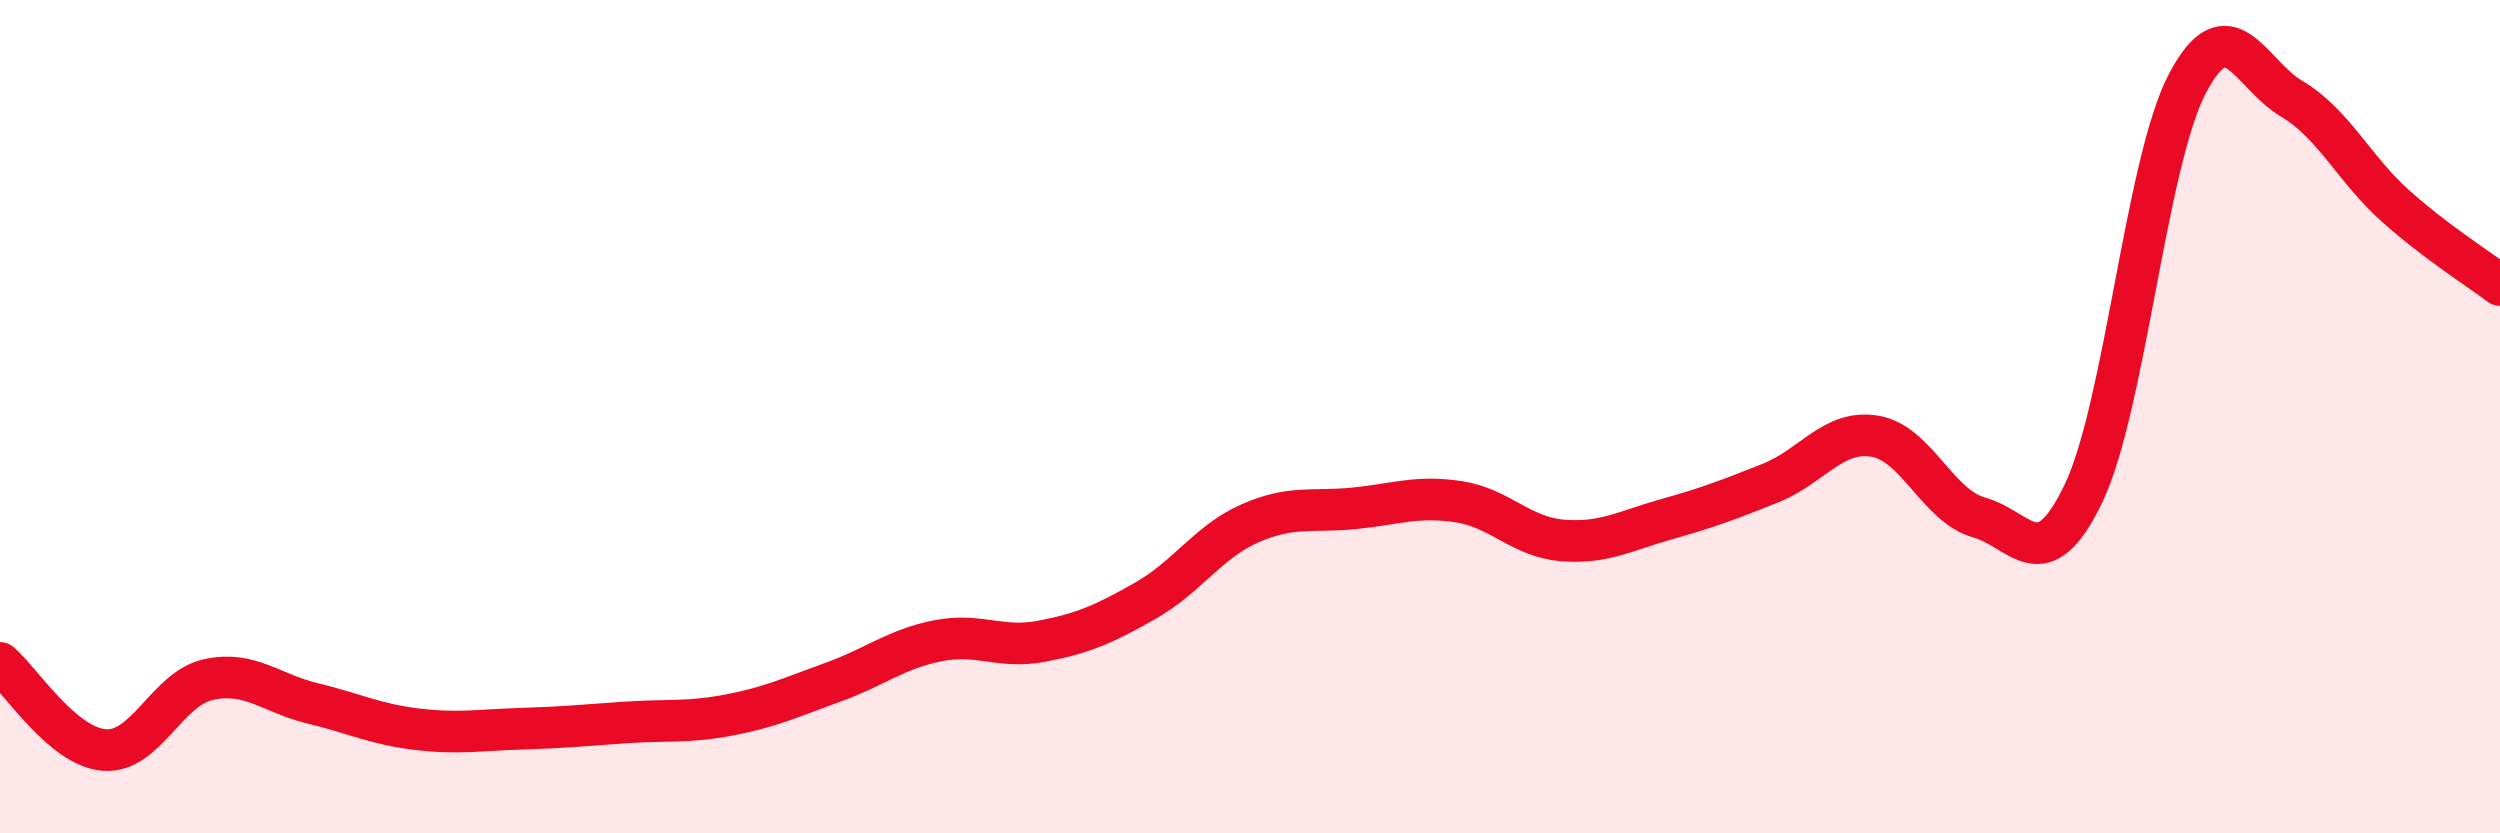
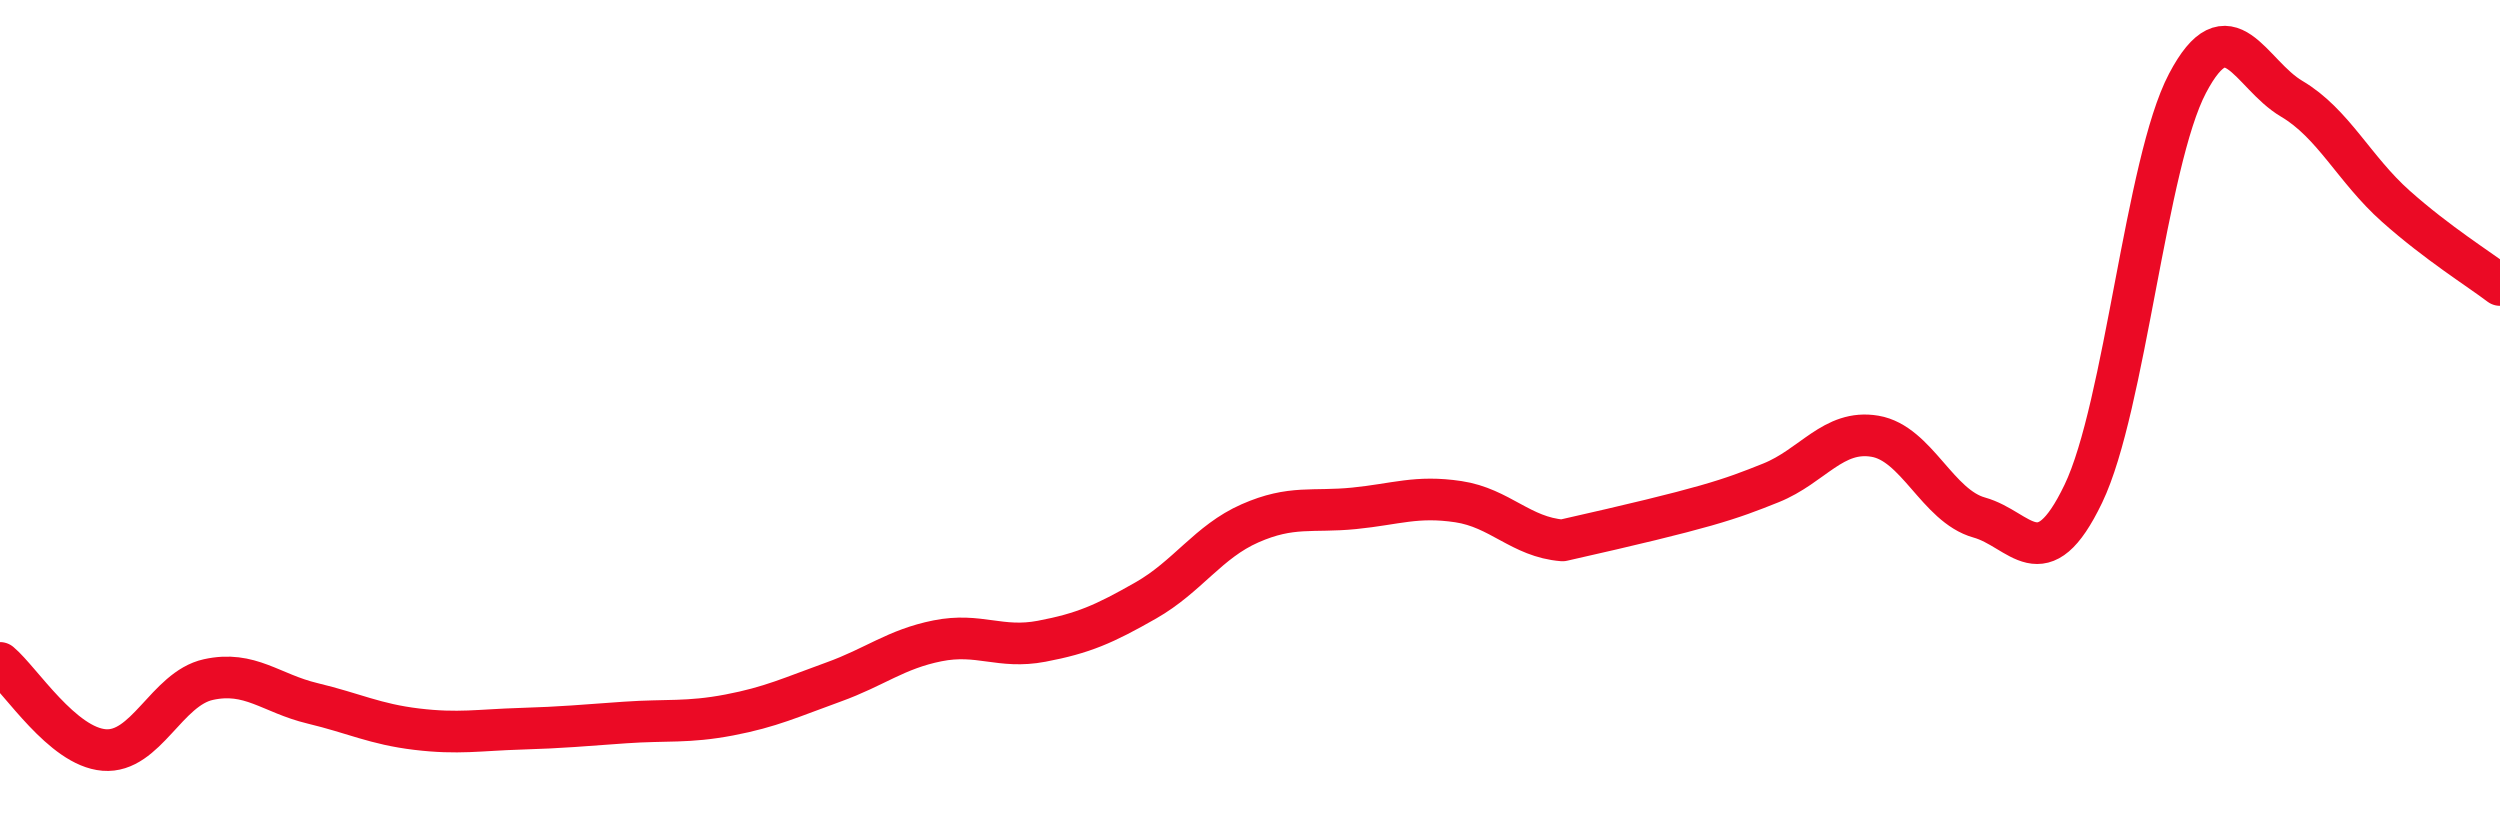
<svg xmlns="http://www.w3.org/2000/svg" width="60" height="20" viewBox="0 0 60 20">
-   <path d="M 0,15.91 C 0.5,16.33 1.5,17.92 2.5,18 C 3.5,18.08 4,16.53 5,16.31 C 6,16.09 6.5,16.64 7.5,16.88 C 8.5,17.12 9,17.38 10,17.5 C 11,17.62 11.5,17.52 12.5,17.49 C 13.5,17.46 14,17.41 15,17.34 C 16,17.27 16.5,17.35 17.5,17.16 C 18.5,16.97 19,16.73 20,16.37 C 21,16.01 21.5,15.58 22.5,15.38 C 23.5,15.18 24,15.58 25,15.39 C 26,15.2 26.5,14.98 27.5,14.41 C 28.5,13.84 29,13 30,12.56 C 31,12.12 31.5,12.3 32.5,12.2 C 33.5,12.1 34,11.89 35,12.04 C 36,12.19 36.5,12.89 37.5,12.97 C 38.5,13.05 39,12.74 40,12.46 C 41,12.18 41.5,11.99 42.5,11.59 C 43.5,11.19 44,10.3 45,10.47 C 46,10.64 46.5,12.14 47.5,12.42 C 48.5,12.7 49,13.93 50,11.85 C 51,9.77 51.5,3.9 52.5,2 C 53.5,0.1 54,1.78 55,2.37 C 56,2.96 56.5,4.06 57.5,4.95 C 58.5,5.84 59.5,6.46 60,6.84L60 20L0 20Z" fill="#EB0A25" opacity="0.1" stroke-linecap="round" stroke-linejoin="round" />
-   <path d="M 0,15.91 C 0.5,16.33 1.5,17.92 2.5,18 C 3.5,18.08 4,16.53 5,16.31 C 6,16.09 6.5,16.64 7.5,16.88 C 8.5,17.12 9,17.38 10,17.5 C 11,17.62 11.5,17.52 12.5,17.49 C 13.5,17.46 14,17.41 15,17.34 C 16,17.27 16.5,17.35 17.5,17.16 C 18.5,16.97 19,16.73 20,16.37 C 21,16.01 21.5,15.58 22.5,15.38 C 23.5,15.18 24,15.58 25,15.39 C 26,15.2 26.5,14.98 27.5,14.41 C 28.5,13.84 29,13 30,12.56 C 31,12.12 31.5,12.3 32.5,12.2 C 33.5,12.1 34,11.89 35,12.04 C 36,12.19 36.5,12.89 37.5,12.97 C 38.5,13.05 39,12.74 40,12.46 C 41,12.18 41.5,11.99 42.5,11.59 C 43.5,11.19 44,10.3 45,10.47 C 46,10.64 46.5,12.14 47.5,12.42 C 48.5,12.7 49,13.93 50,11.85 C 51,9.77 51.5,3.9 52.5,2 C 53.5,0.1 54,1.78 55,2.37 C 56,2.96 56.5,4.06 57.5,4.95 C 58.5,5.84 59.5,6.46 60,6.84" stroke="#EB0A25" stroke-width="1" fill="none" stroke-linecap="round" stroke-linejoin="round" />
+   <path d="M 0,15.91 C 0.5,16.33 1.5,17.92 2.5,18 C 3.5,18.08 4,16.53 5,16.31 C 6,16.09 6.5,16.64 7.5,16.88 C 8.5,17.12 9,17.38 10,17.5 C 11,17.62 11.5,17.52 12.5,17.49 C 13.5,17.46 14,17.41 15,17.34 C 16,17.27 16.5,17.35 17.5,17.16 C 18.5,16.97 19,16.73 20,16.37 C 21,16.01 21.5,15.58 22.5,15.38 C 23.5,15.18 24,15.58 25,15.39 C 26,15.2 26.5,14.98 27.5,14.41 C 28.5,13.84 29,13 30,12.56 C 31,12.12 31.5,12.3 32.5,12.2 C 33.5,12.1 34,11.89 35,12.04 C 36,12.19 36.5,12.89 37.5,12.97 C 41,12.18 41.5,11.99 42.5,11.59 C 43.5,11.19 44,10.3 45,10.47 C 46,10.64 46.5,12.14 47.5,12.42 C 48.5,12.7 49,13.93 50,11.85 C 51,9.77 51.5,3.9 52.5,2 C 53.5,0.1 54,1.78 55,2.37 C 56,2.96 56.5,4.06 57.5,4.95 C 58.5,5.84 59.5,6.46 60,6.84" stroke="#EB0A25" stroke-width="1" fill="none" stroke-linecap="round" stroke-linejoin="round" />
</svg>